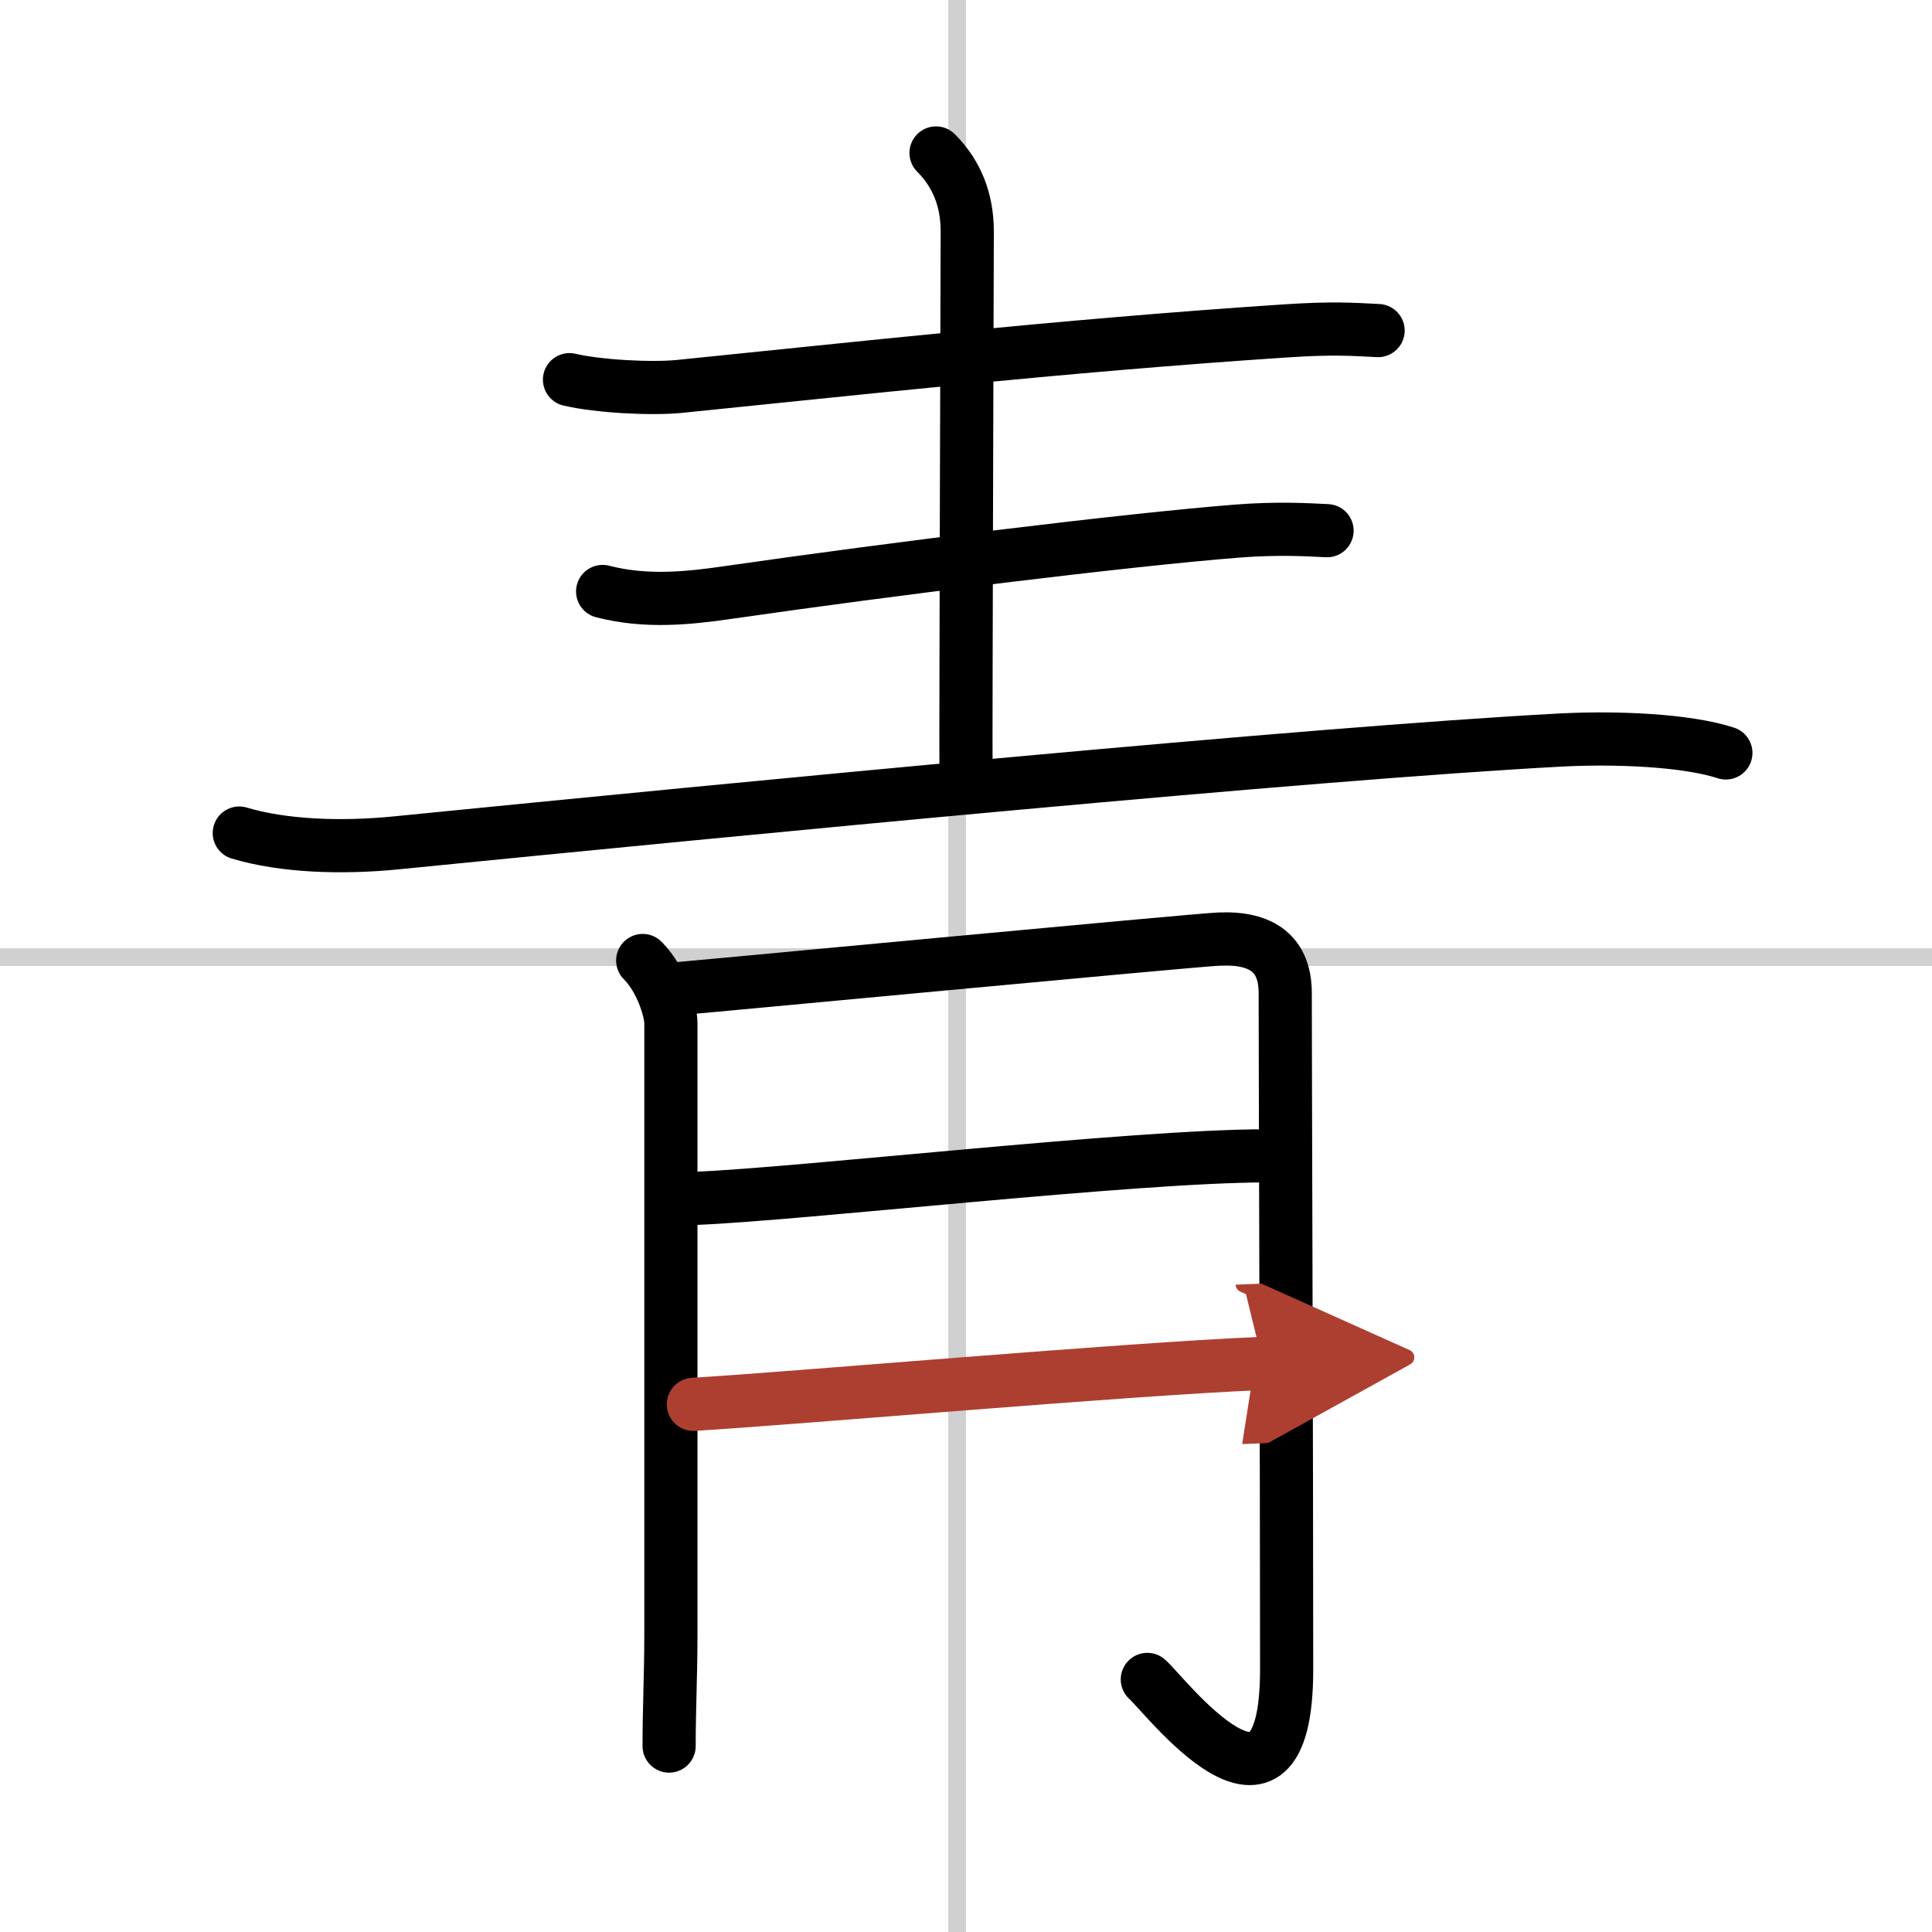
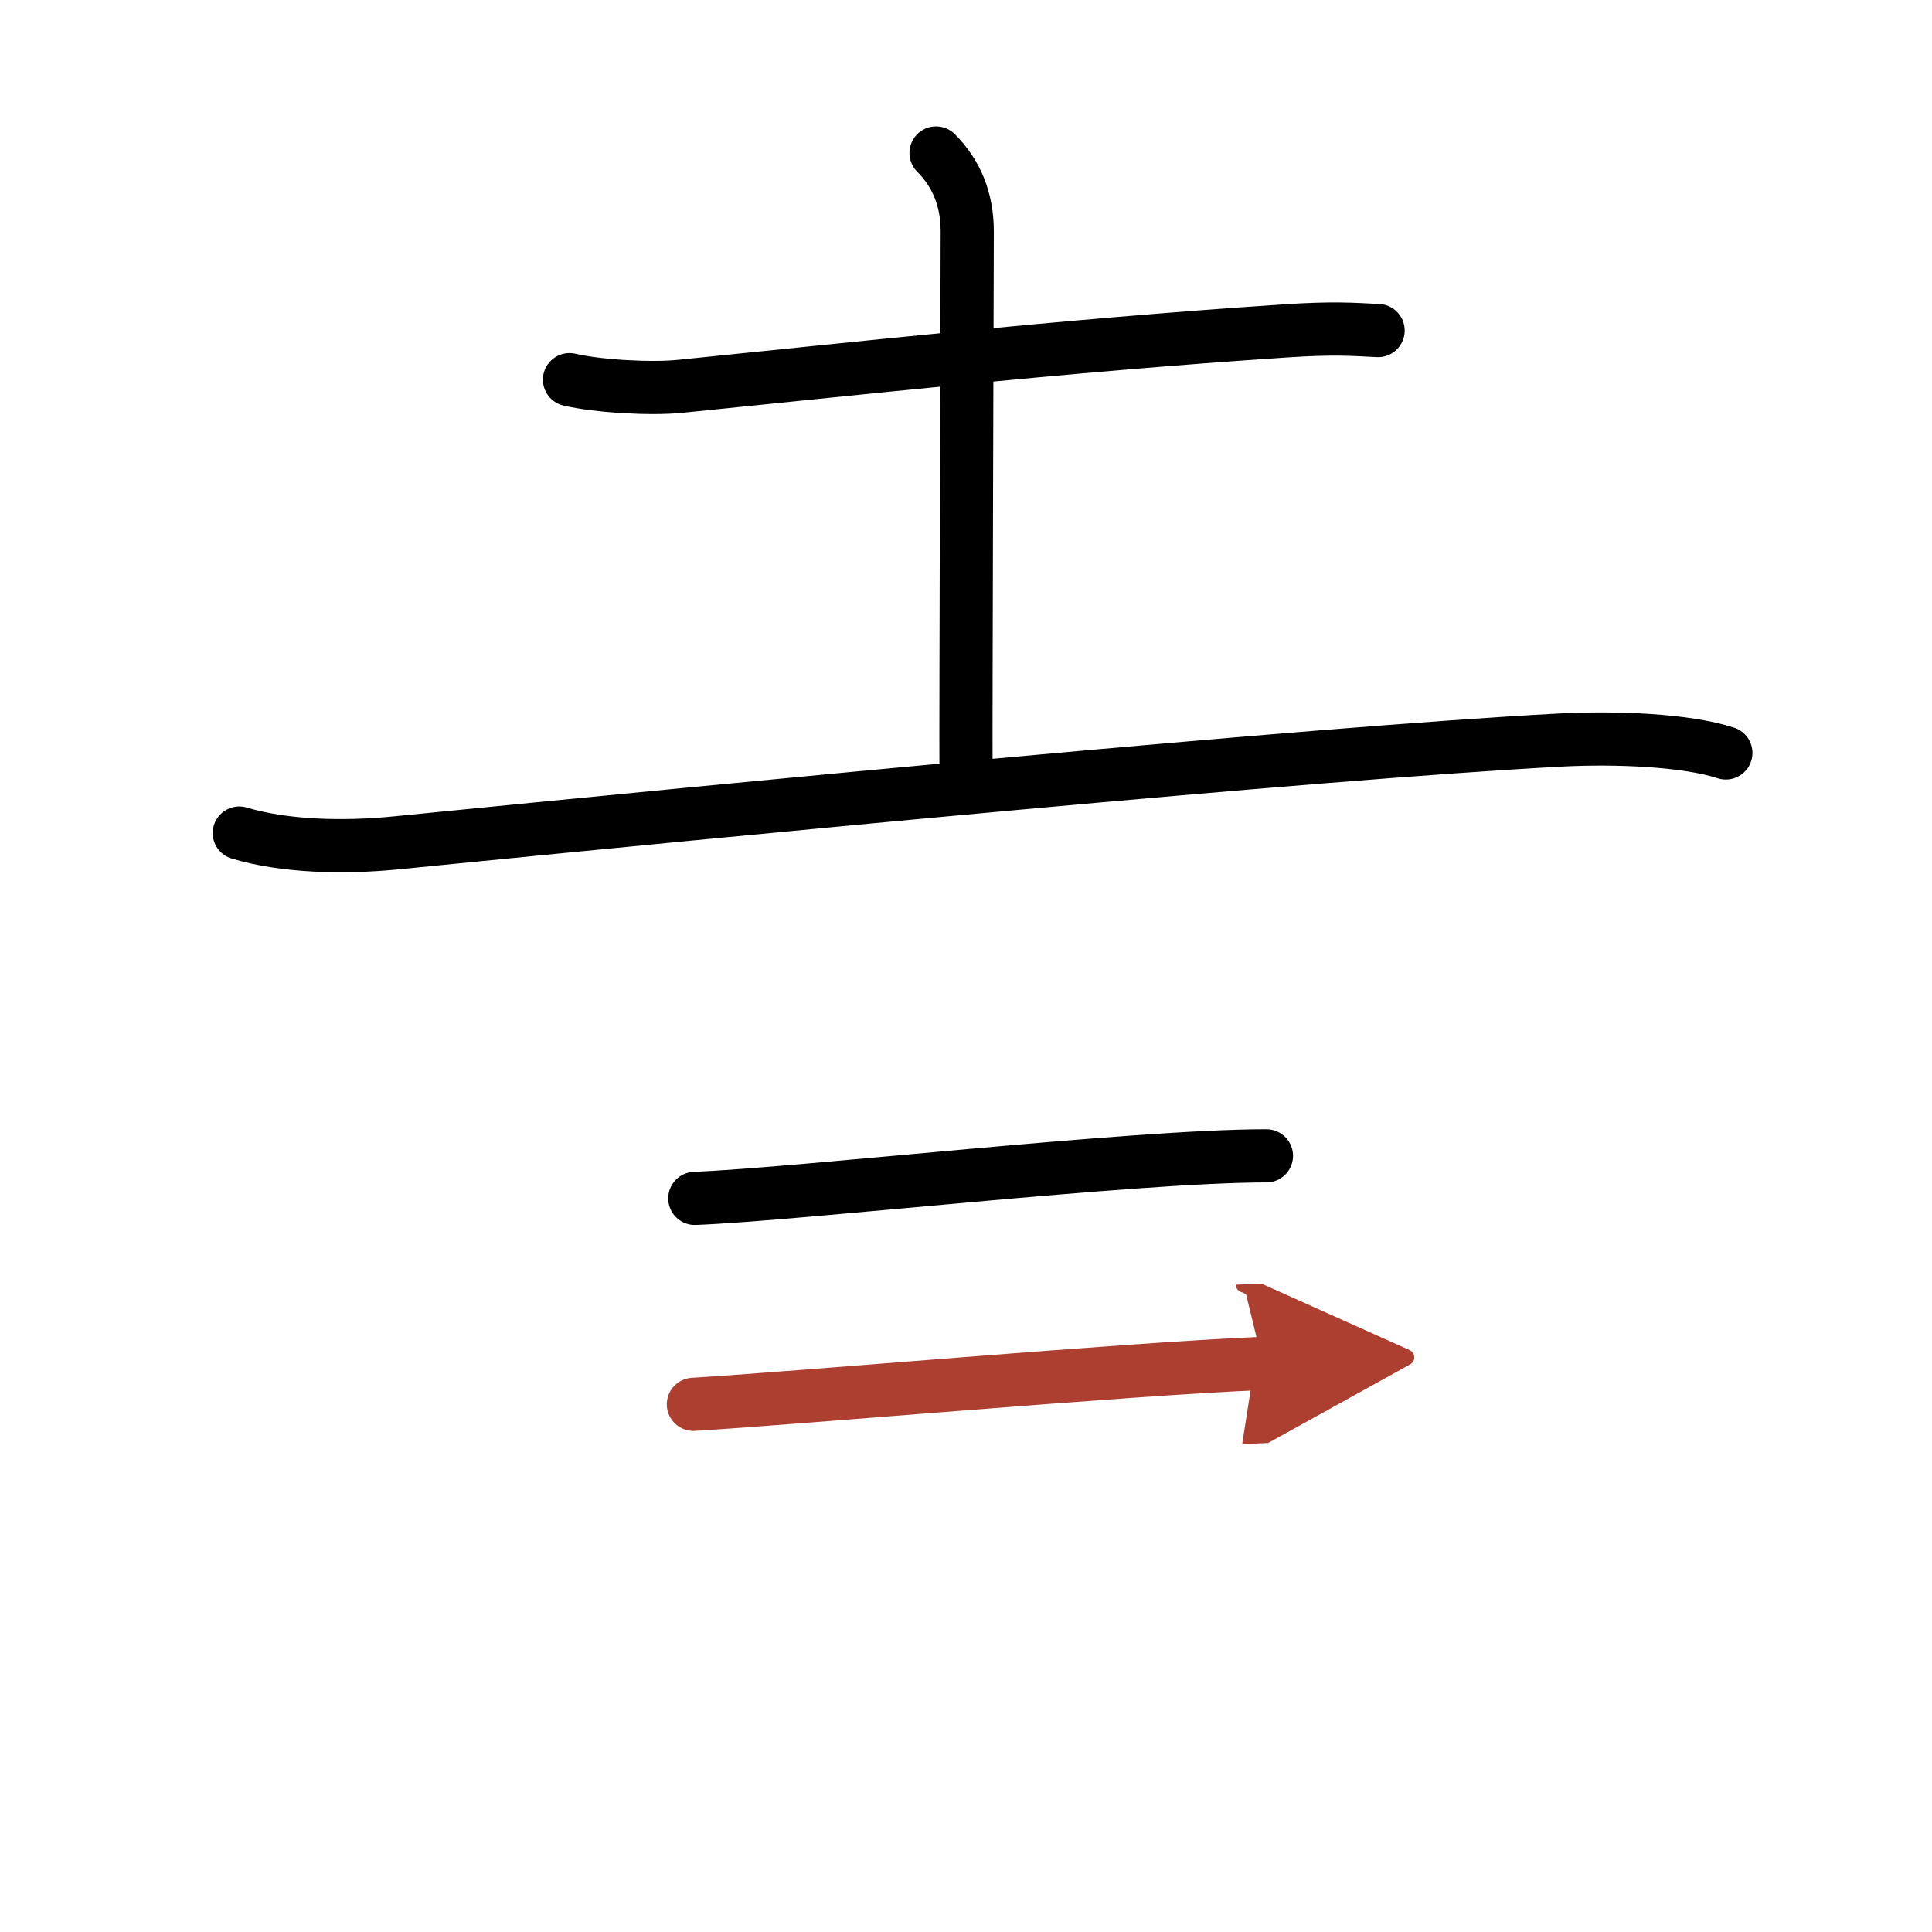
<svg xmlns="http://www.w3.org/2000/svg" width="400" height="400" viewBox="0 0 109 109">
  <defs>
    <marker id="a" markerWidth="4" orient="auto" refX="1" refY="5" viewBox="0 0 10 10">
      <polyline points="0 0 10 5 0 10 1 5" fill="#ad3f31" stroke="#ad3f31" />
    </marker>
  </defs>
  <g fill="none" stroke="#000" stroke-linecap="round" stroke-linejoin="round" stroke-width="3">
    <rect width="100%" height="100%" fill="#fff" stroke="#fff" />
-     <line x1="54" x2="54" y2="109" stroke="#d0d0d0" stroke-width="1" />
-     <line x2="109" y1="54" y2="54" stroke="#d0d0d0" stroke-width="1" />
    <path d="m32.13 21.42c1.62 0.38 4.59 0.54 6.21 0.38 9.16-0.92 21.57-2.3 34.18-3.13 2.69-0.18 3.81-0.09 5.23-0.02" />
    <path d="m52.81 8.63c1.15 1.15 1.76 2.62 1.76 4.42 0 0.43-0.09 28.62-0.07 30.19" />
-     <path d="m34 33.37c2.39 0.62 4.73 0.4 7.13 0.05 9.07-1.31 22.36-2.96 28.71-3.46 2.21-0.17 3.85-0.08 5.03-0.02" />
    <path d="m13.5 47c2.5 0.75 5.8 0.86 8.88 0.55 19.41-1.93 51.54-5.05 65.69-5.8 3.1-0.16 7.07 0 9.3 0.73" />
-     <path d="m36.26 54.19c1.09 1.09 1.59 2.89 1.59 3.52v34.56c0 2.23-0.1 4.11-0.1 6.24" />
-     <path d="m38.2 55.78c0.59-0.03 29.02-2.73 30.58-2.8 2.47-0.11 3.73 0.89 3.73 3.05 0 3.72 0.08 26.23 0.08 38.15 0 10.58-6.97 1.31-7.86 0.57" />
    <path d="m39.2 67.61c5.93-0.23 24.72-2.4 32.25-2.4" />
    <path d="m39.12 79.23c5.88-0.35 24.26-1.98 32.13-2.31" marker-end="url(#a)" stroke="#ad3f31" />
  </g>
</svg>